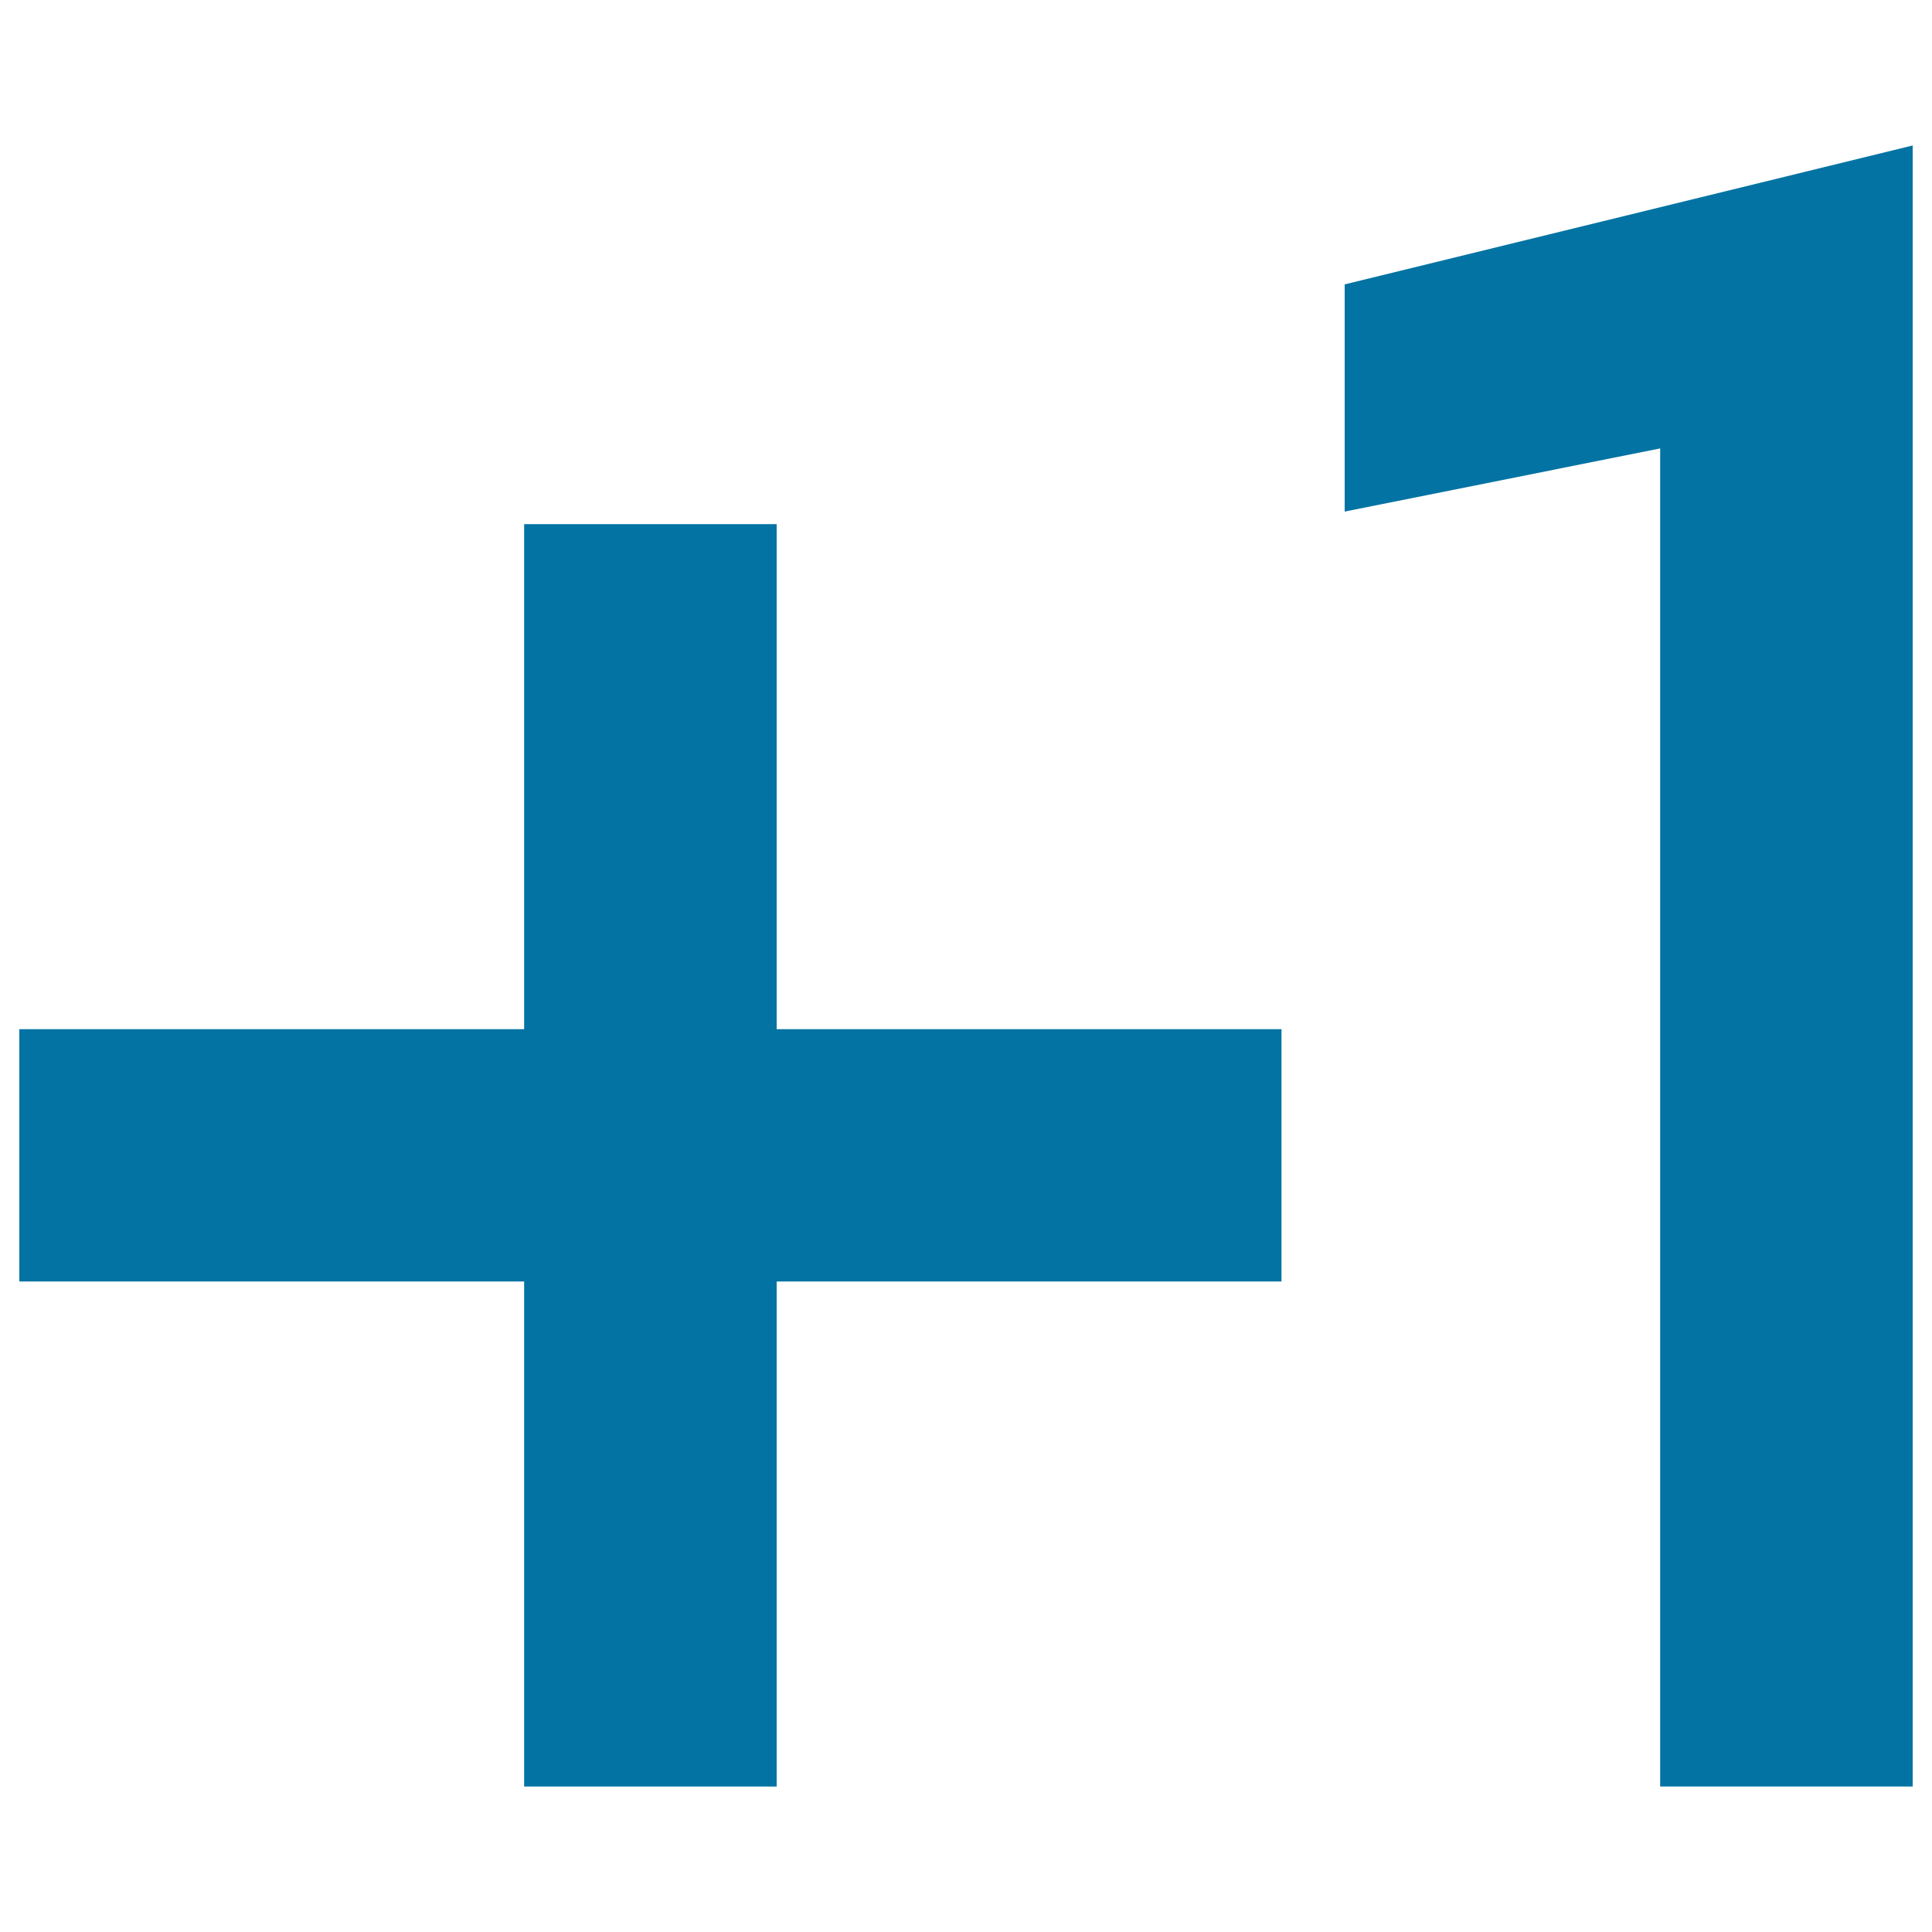
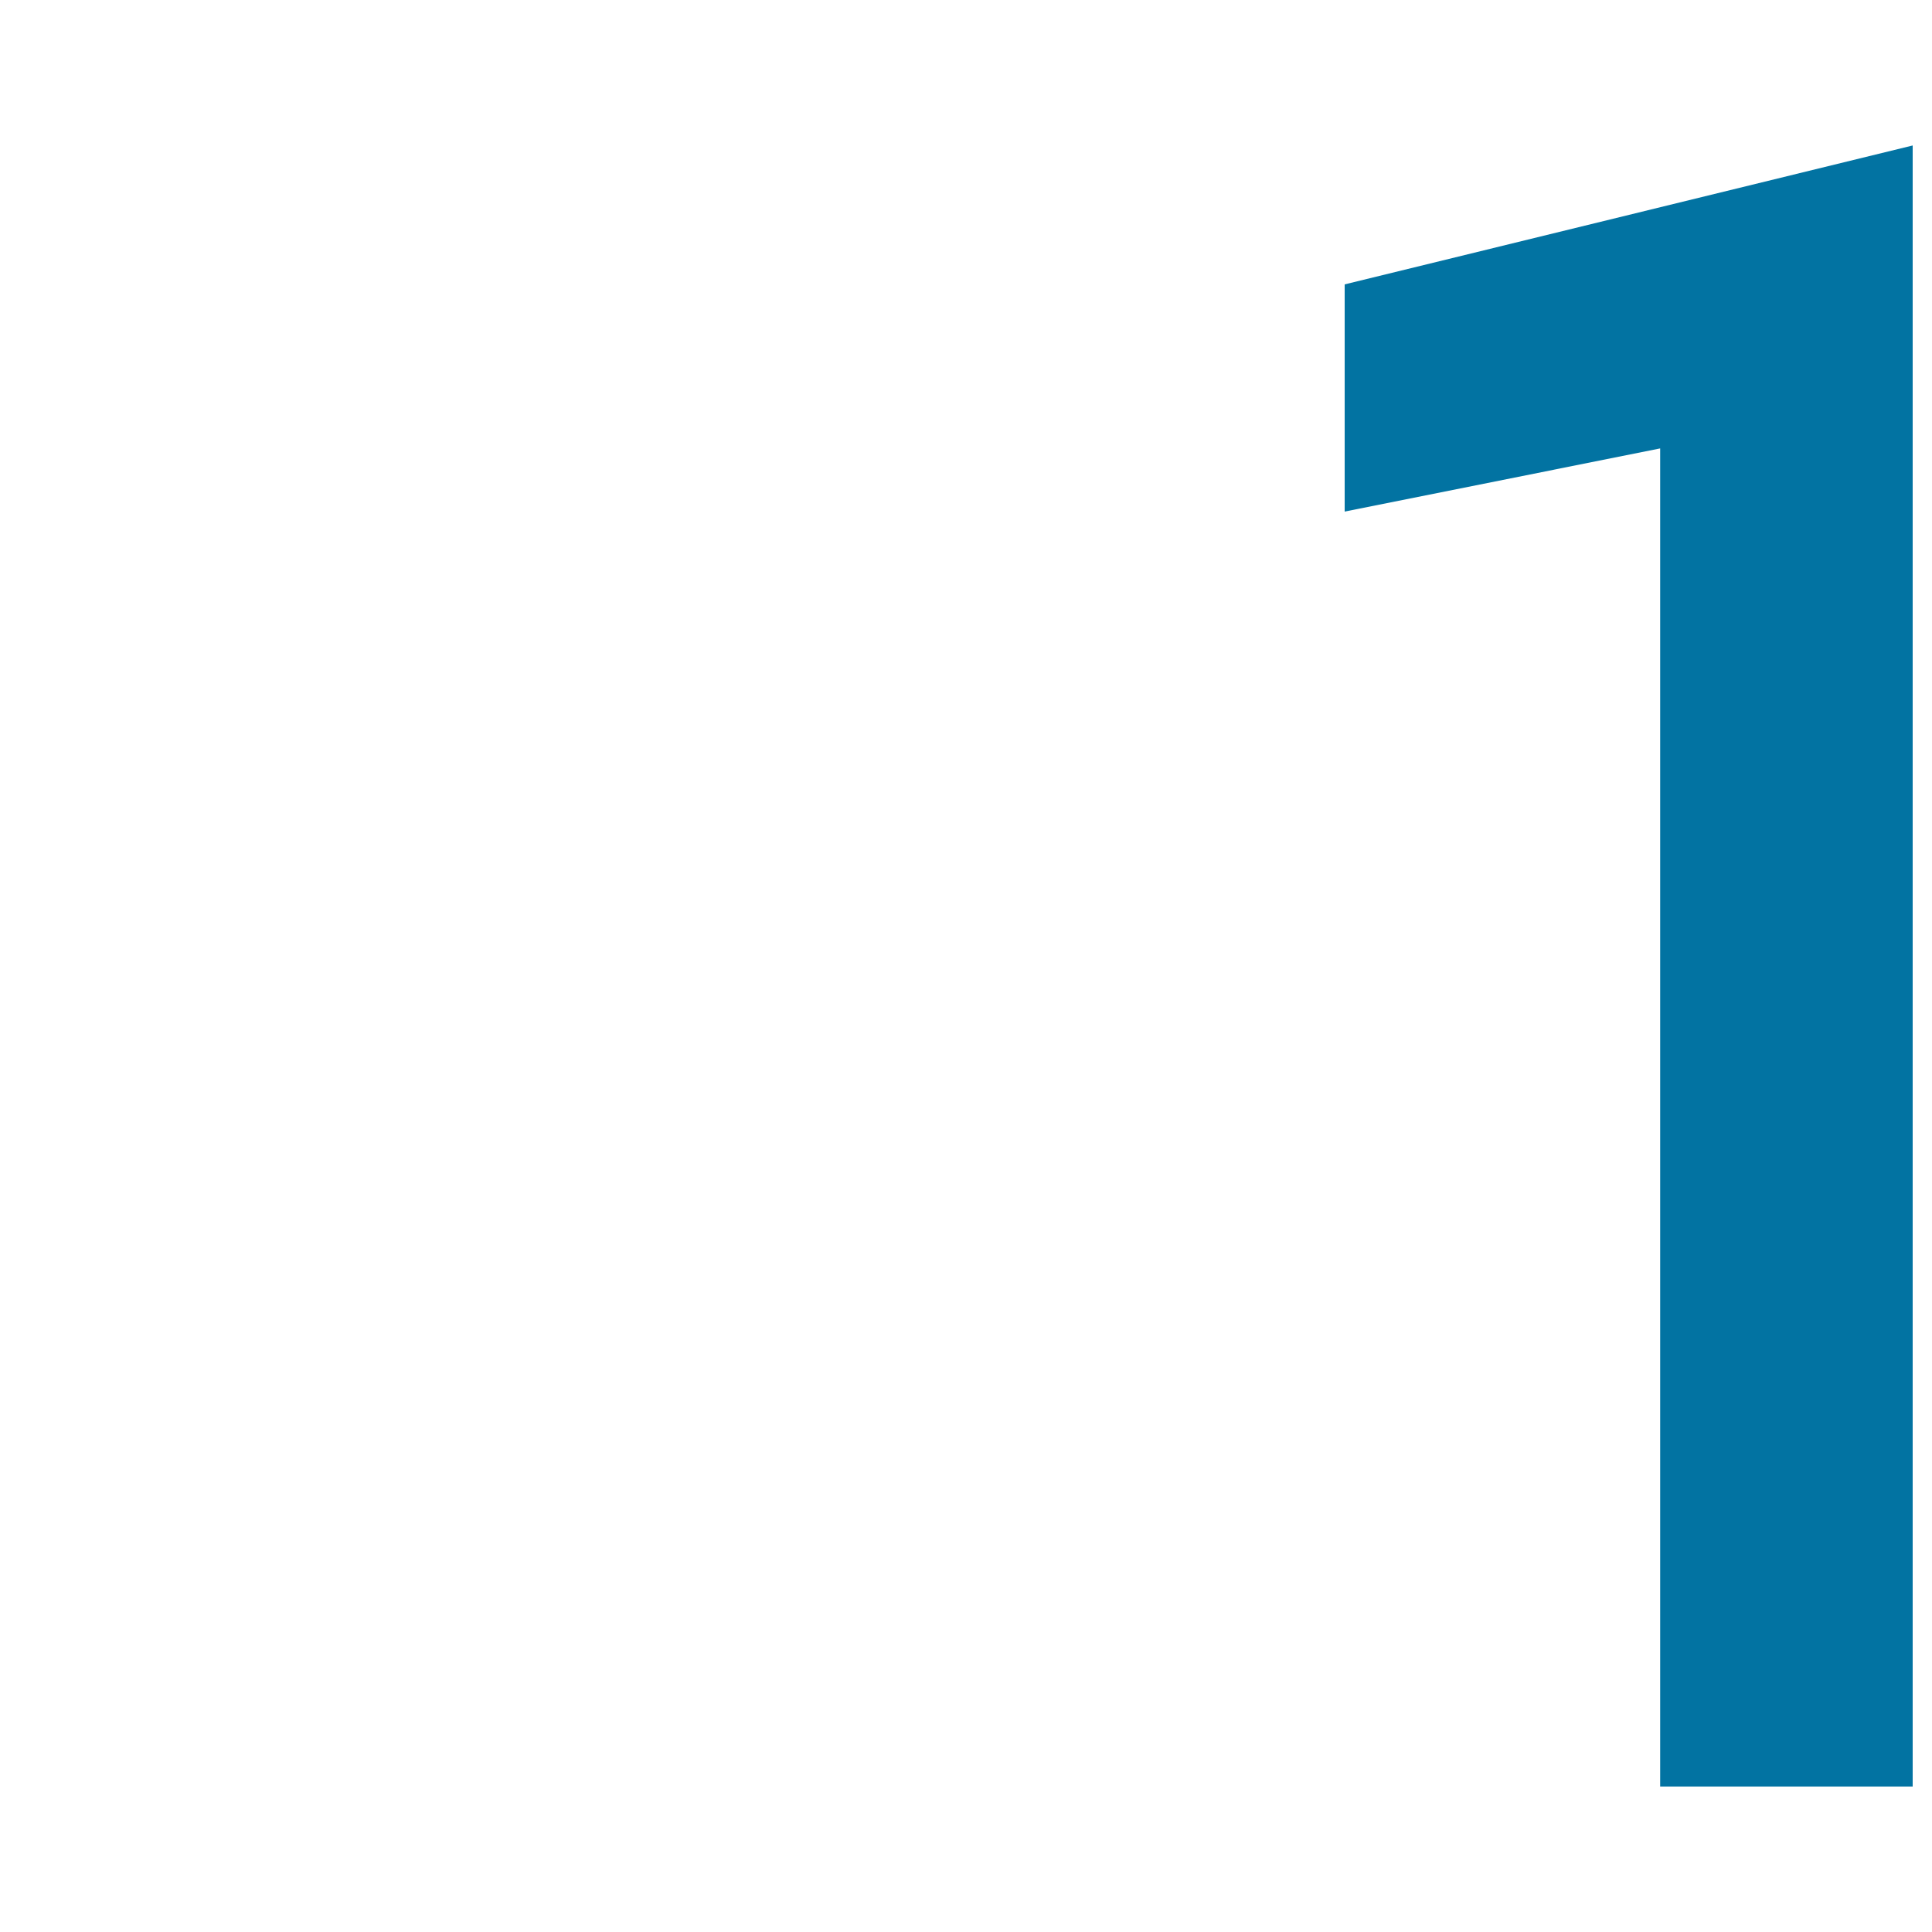
<svg xmlns="http://www.w3.org/2000/svg" viewBox="0 0 1000 1000" style="fill:#0273a2">
  <title>Plus One SVG icon</title>
  <g>
    <g id="plus-one">
-       <polygon points="402,271.3 271.3,271.3 271.3,532.7 10,532.7 10,663.3 271.3,663.3 271.3,924.7 402,924.7 402,663.3 663.3,663.3 663.3,532.7 402,532.7 " />
      <polygon points="696,147.2 696,264.8 859.3,232.1 859.3,924.7 990,924.7 990,75.3 " />
    </g>
  </g>
</svg>